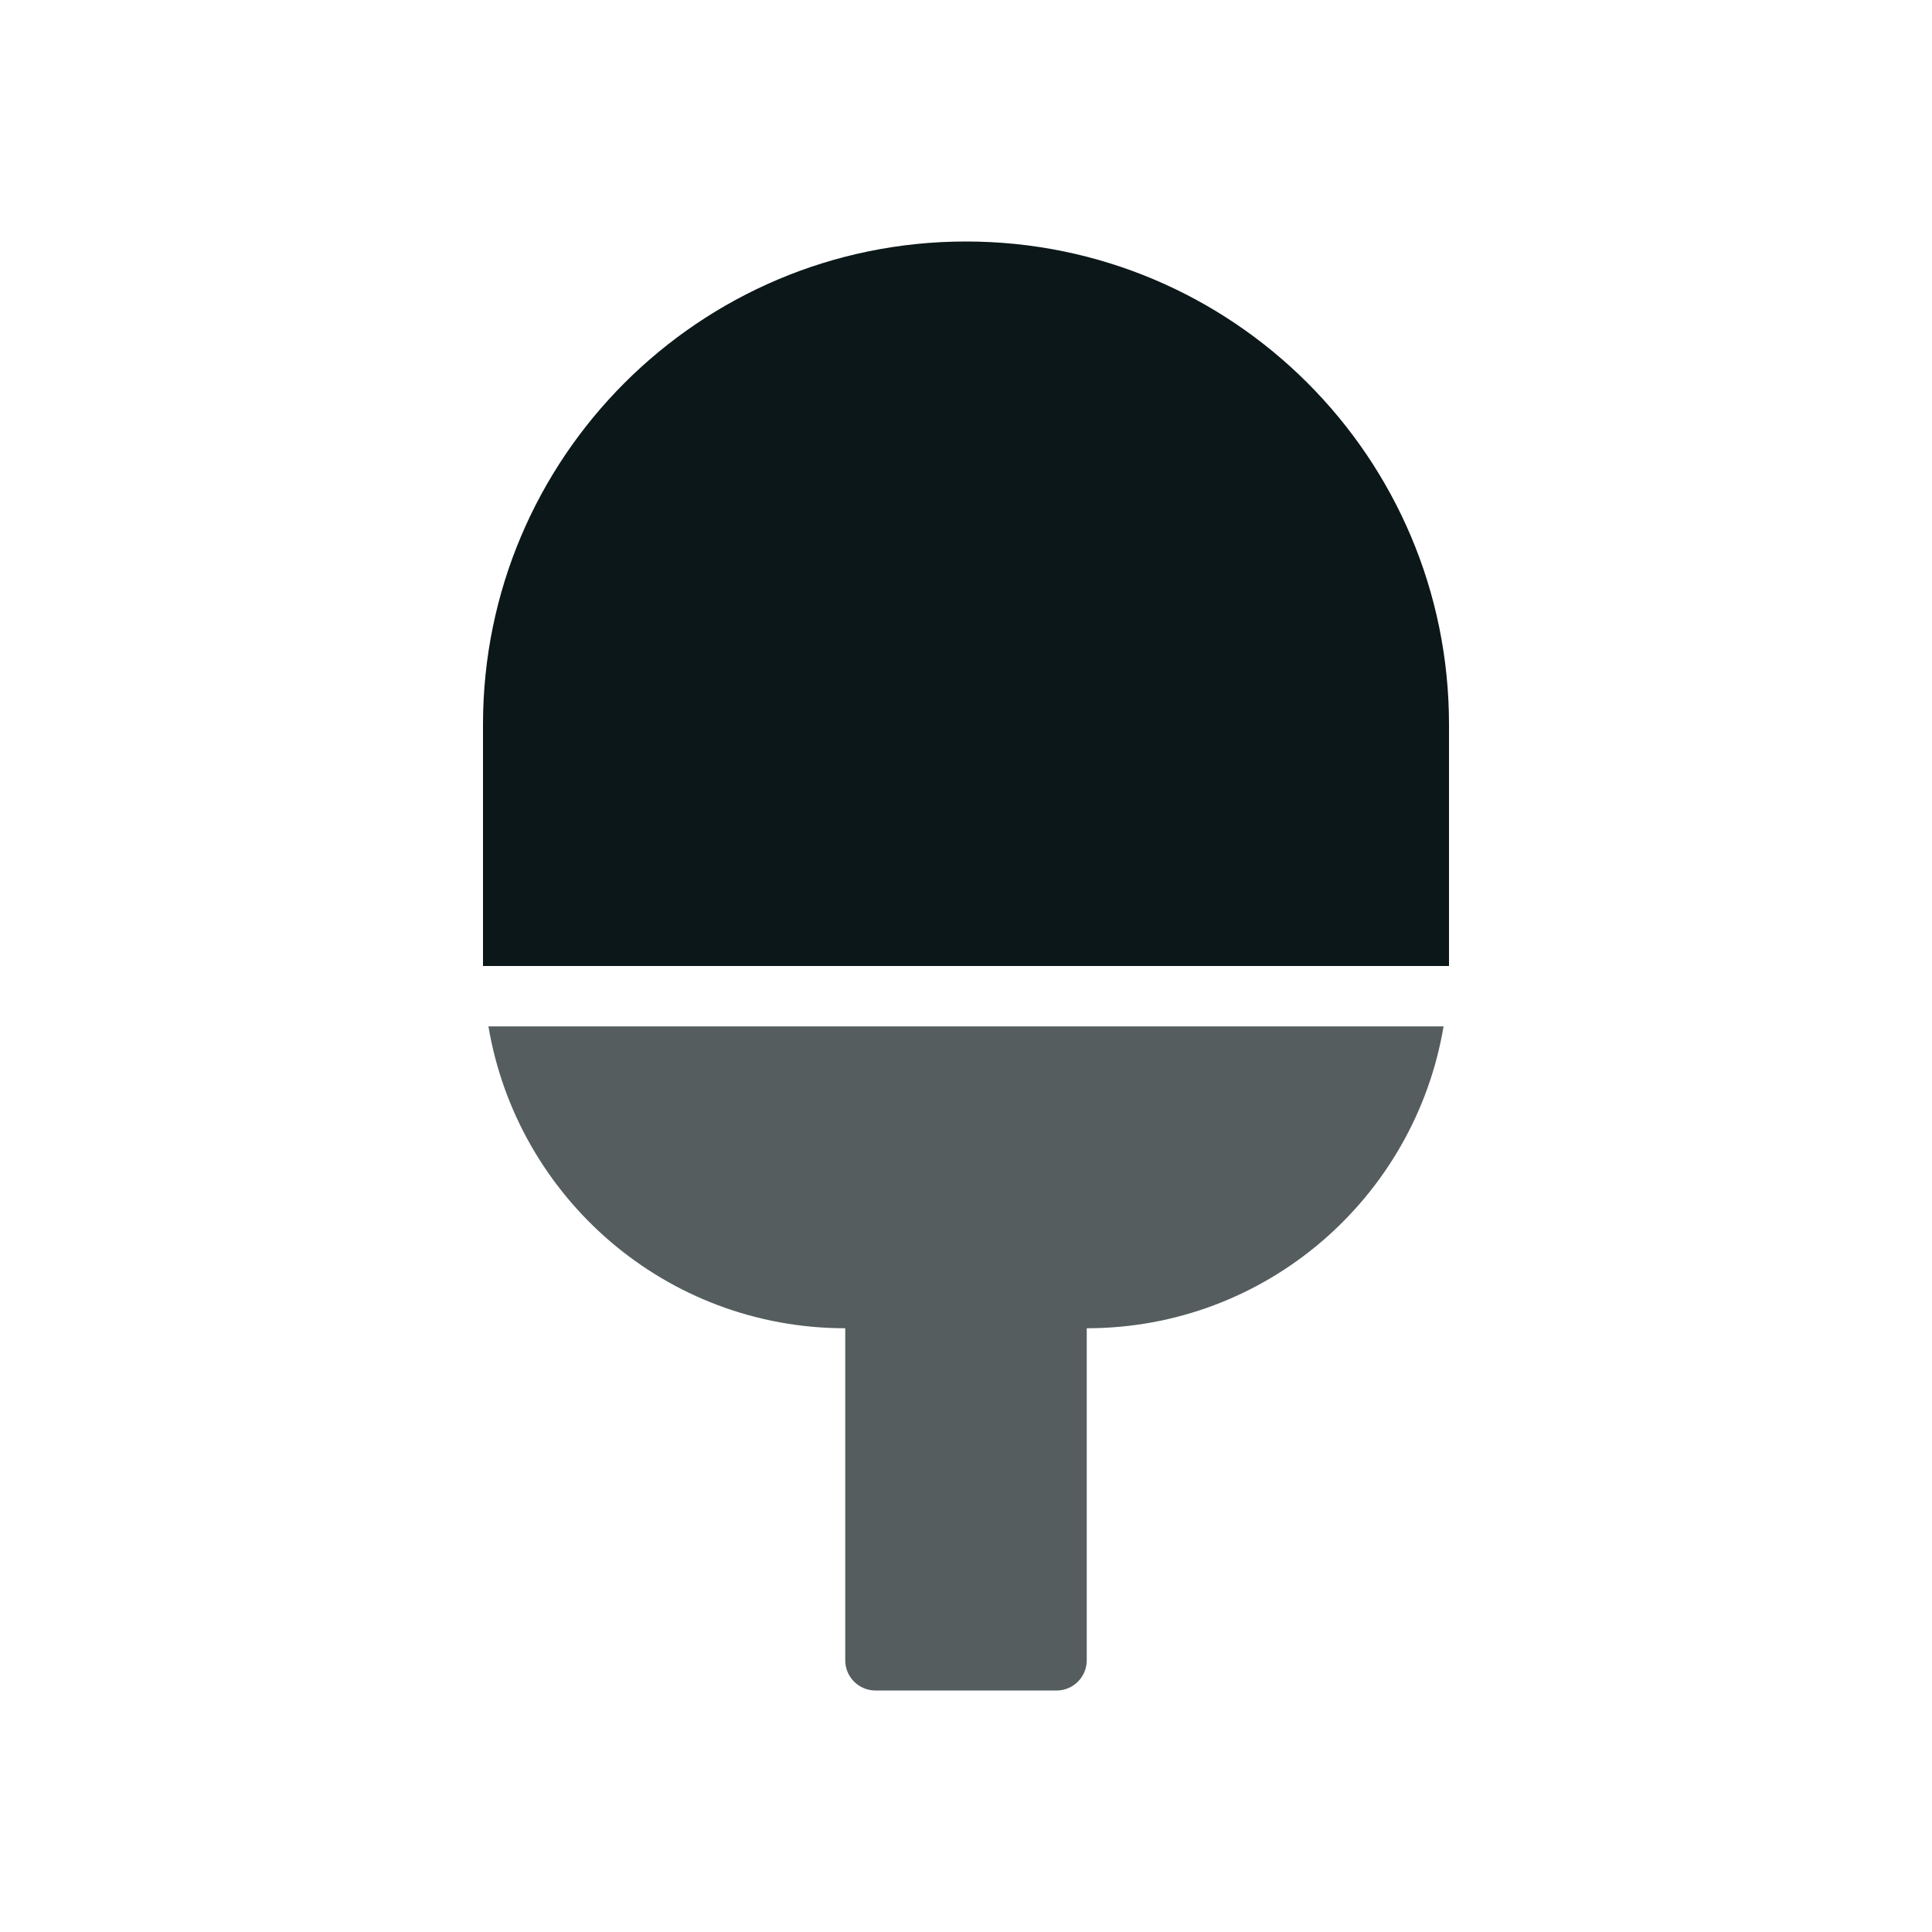
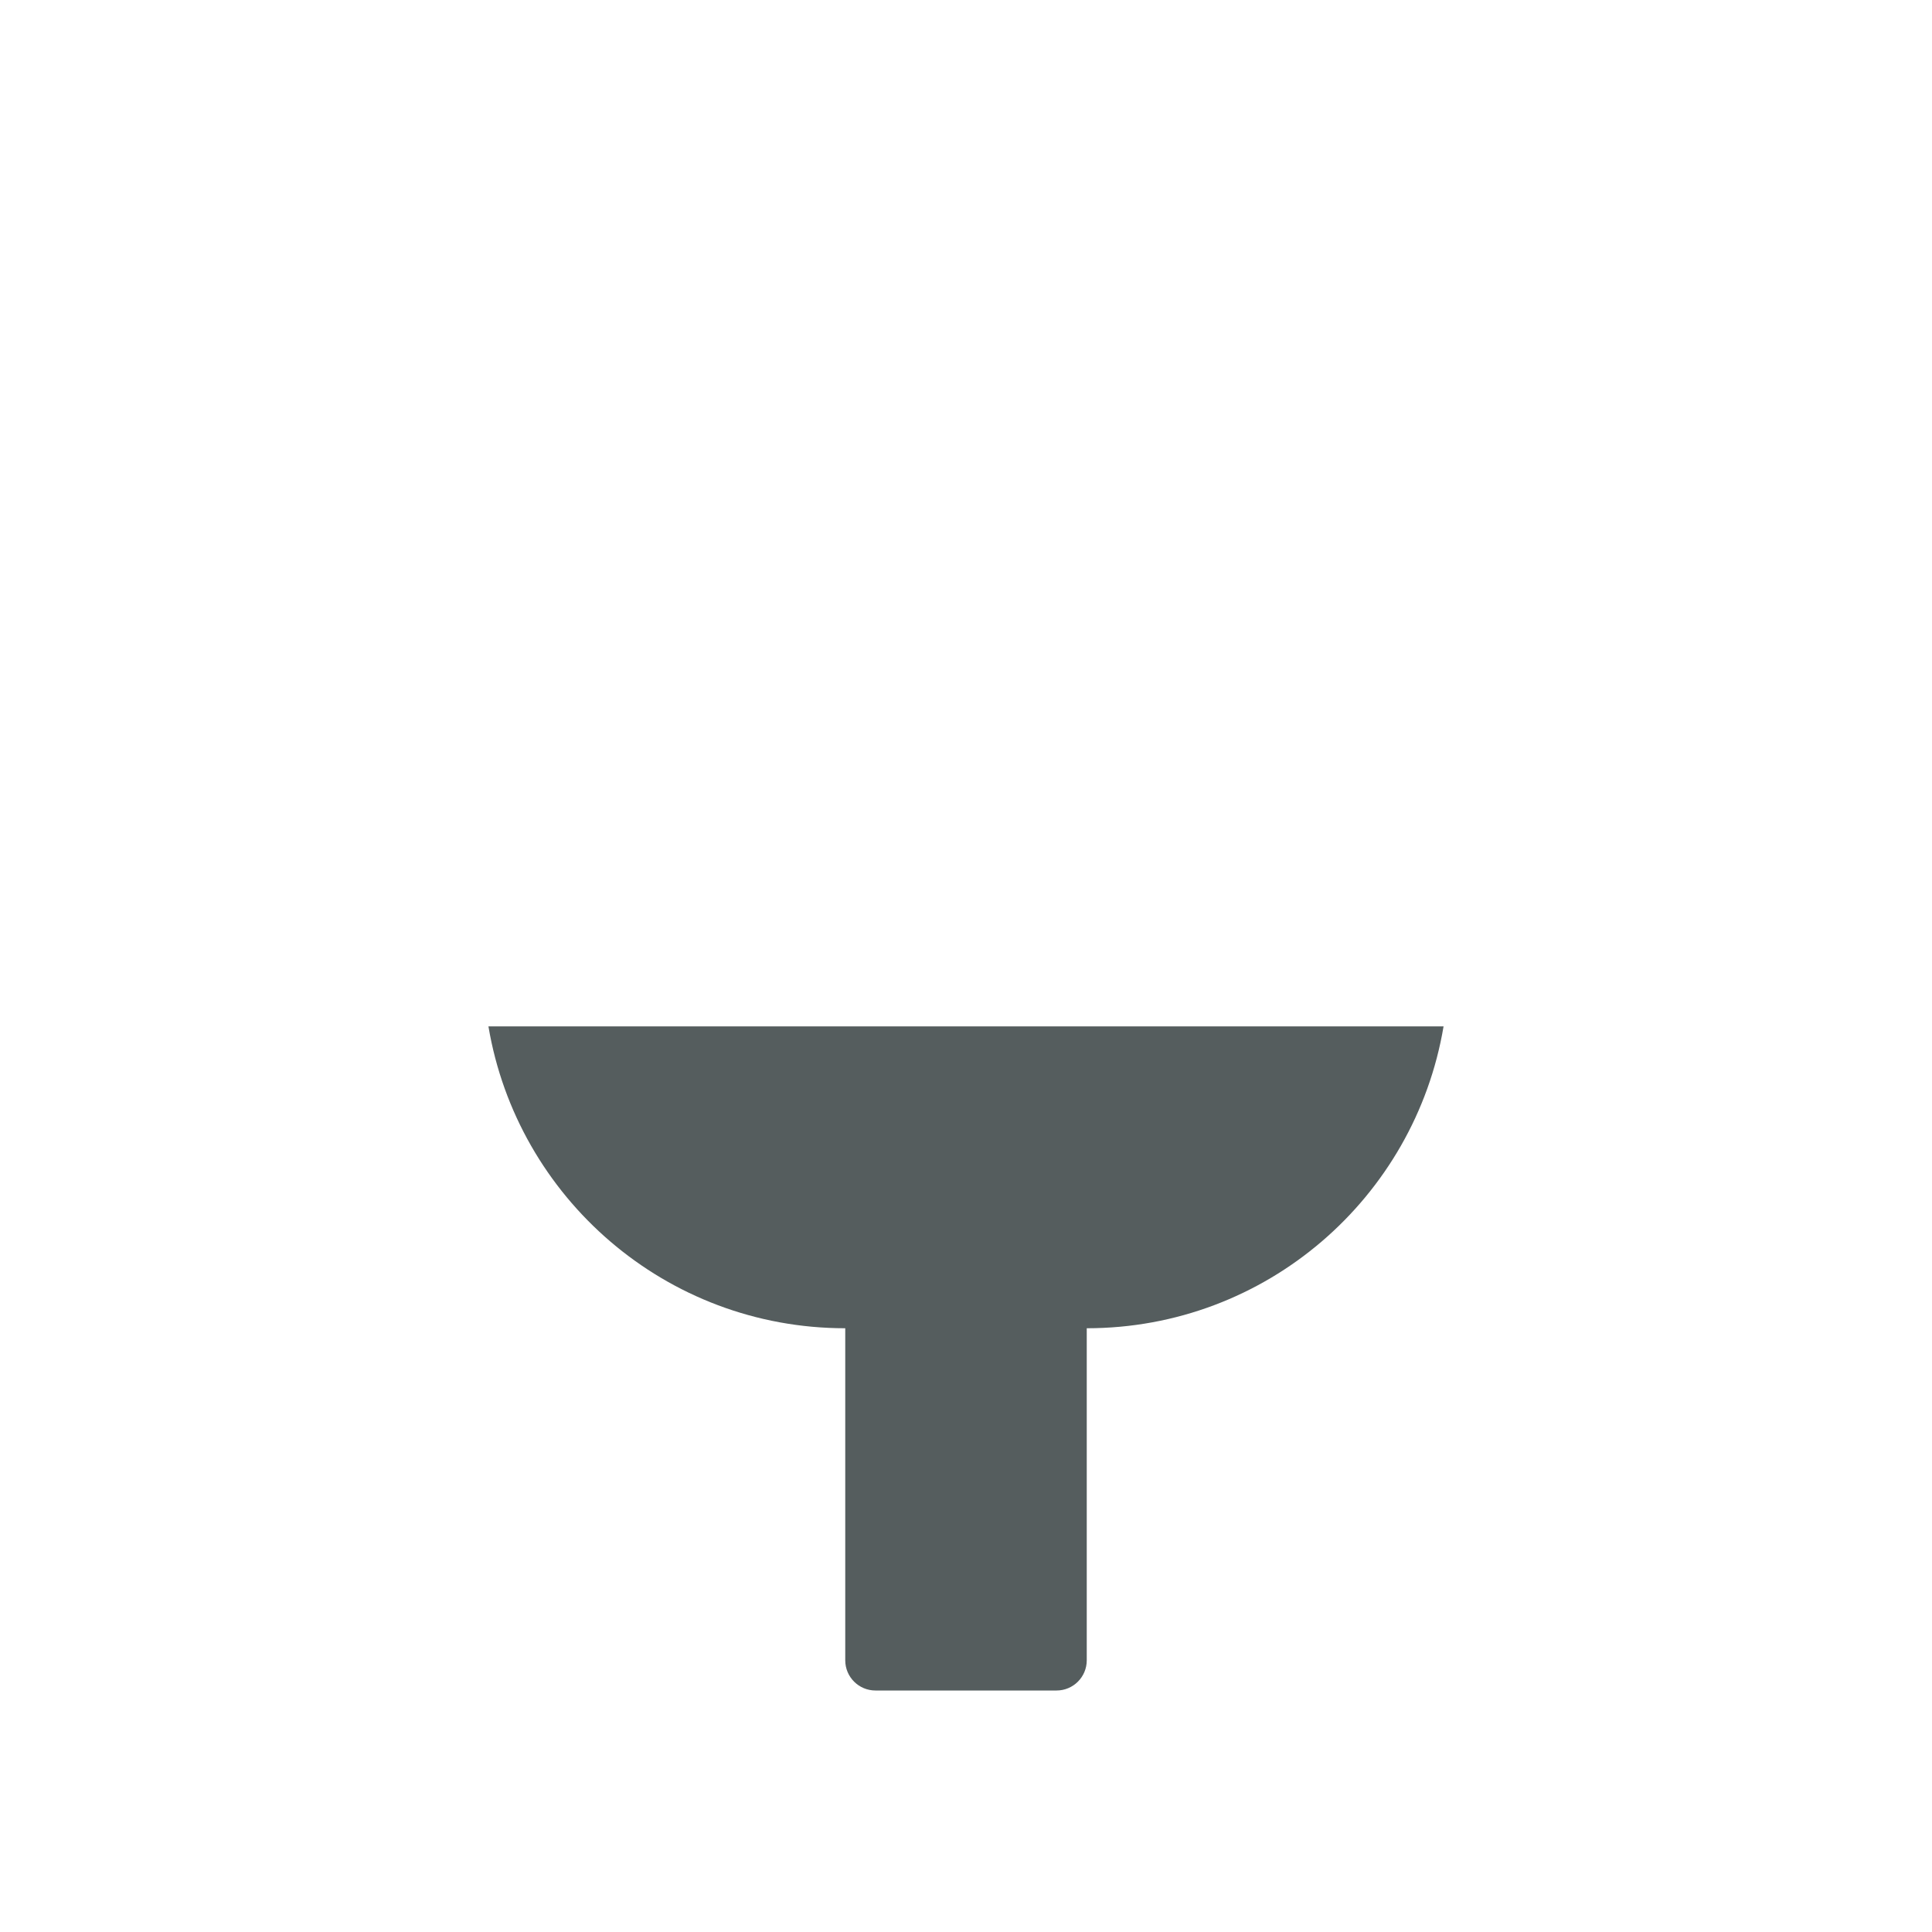
<svg xmlns="http://www.w3.org/2000/svg" version="1.1" id="Uploaded to svgrepo.com" width="800px" height="800px" viewBox="0 0 32 32" xml:space="preserve">
  <style type="text/css">
	.duotone_twee{fill:#555D5E;}
	.duotone_een{fill:#0B1719;}
	.st0{fill:none;}
</style>
  <g>
-     <path class="duotone_een" d="M24,12c0-4.418-3.582-8-8-8s-8,3.582-8,8v4h16V12z" />
    <path class="duotone_twee" d="M8.09,17c0.477,2.837,2.938,5,5.91,5v5.5c0,0.276,0.224,0.5,0.5,0.5h3c0.276,0,0.5-0.224,0.5-0.5V22   c2.972,0,5.433-2.163,5.91-5H8.09z" />
  </g>
</svg>